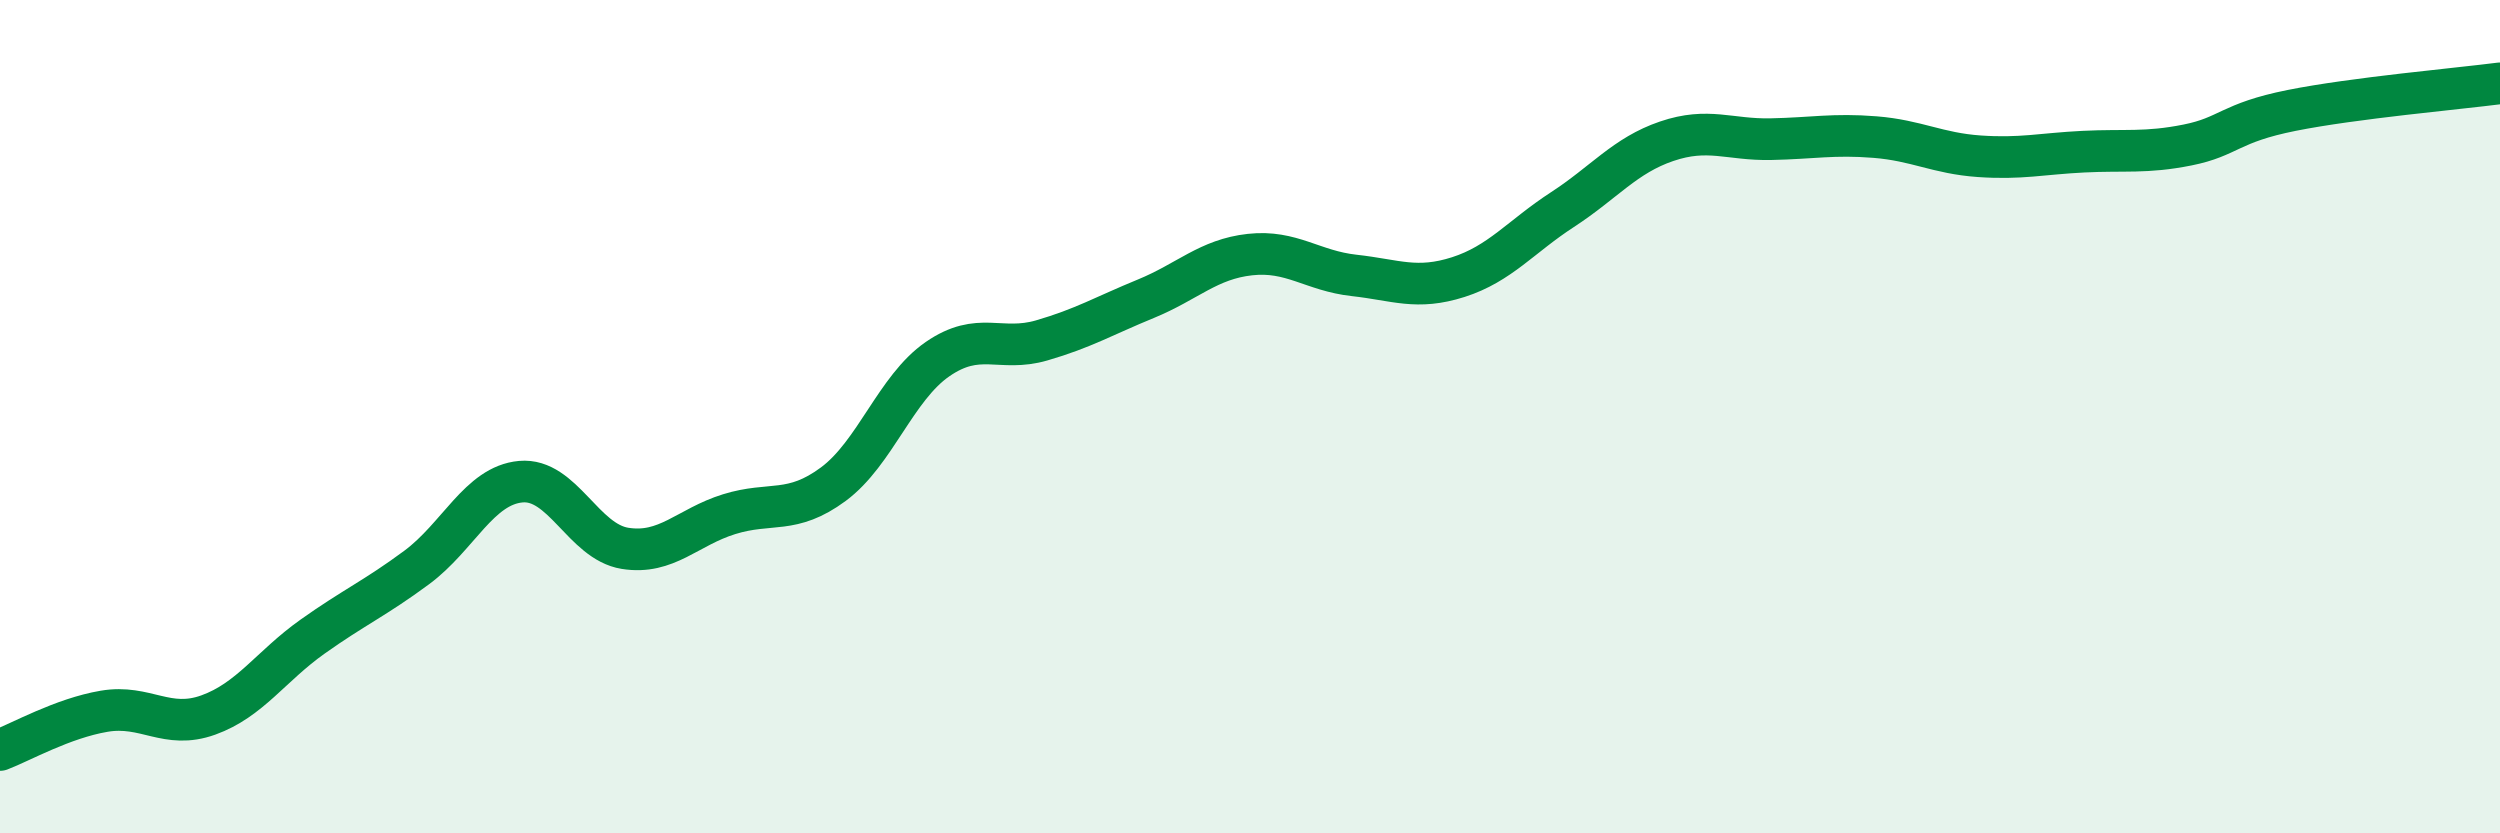
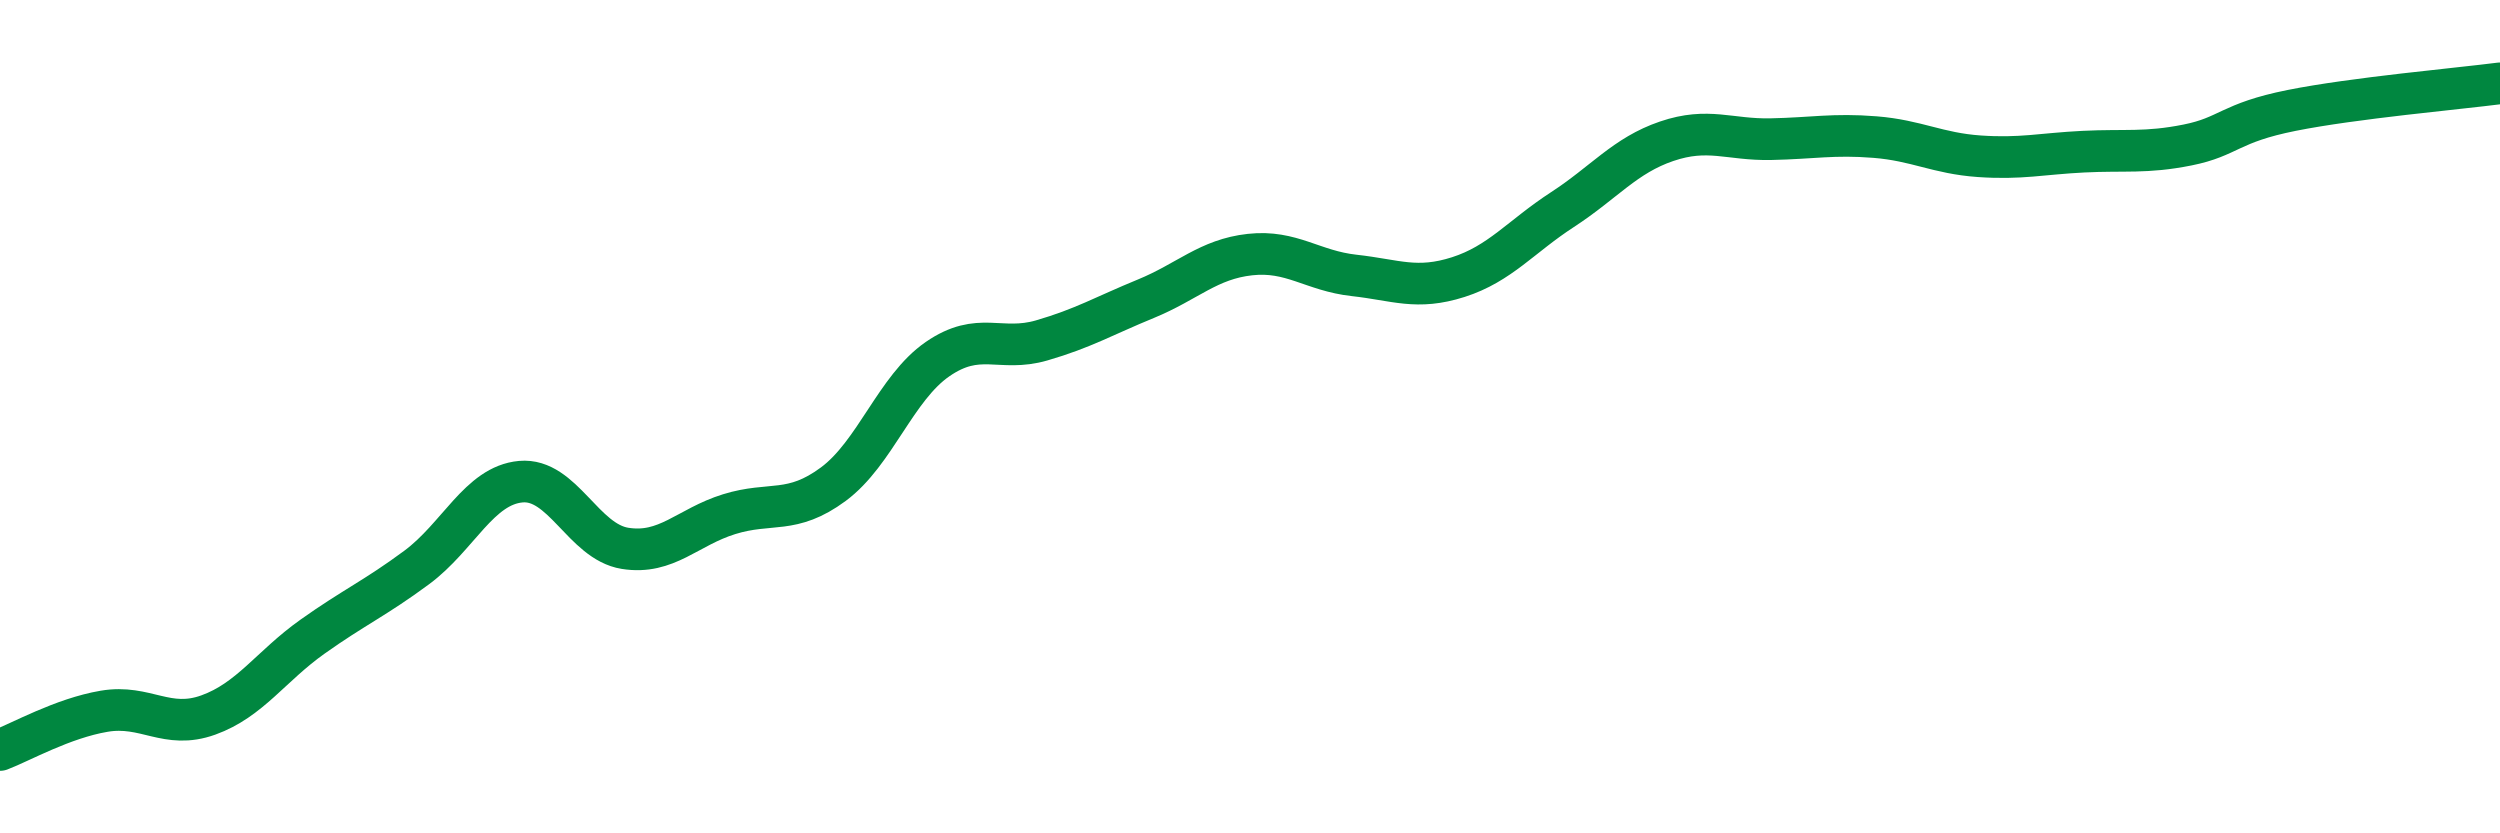
<svg xmlns="http://www.w3.org/2000/svg" width="60" height="20" viewBox="0 0 60 20">
-   <path d="M 0,18 C 0.5,17.81 1.5,17.24 2.5,17.07 C 3.5,16.9 4,17.52 5,17.16 C 6,16.8 6.5,15.99 7.5,15.28 C 8.5,14.57 9,14.36 10,13.62 C 11,12.88 11.5,11.65 12.5,11.56 C 13.5,11.47 14,13 15,13.16 C 16,13.32 16.5,12.65 17.5,12.34 C 18.5,12.03 19,12.36 20,11.62 C 21,10.88 21.5,9.31 22.5,8.62 C 23.5,7.93 24,8.46 25,8.17 C 26,7.88 26.5,7.58 27.5,7.17 C 28.5,6.76 29,6.22 30,6.11 C 31,6 31.5,6.5 32.5,6.61 C 33.5,6.72 34,6.97 35,6.65 C 36,6.33 36.5,5.68 37.5,5.03 C 38.5,4.38 39,3.73 40,3.39 C 41,3.05 41.5,3.36 42.5,3.34 C 43.5,3.32 44,3.21 45,3.29 C 46,3.37 46.5,3.68 47.5,3.75 C 48.5,3.82 49,3.69 50,3.64 C 51,3.59 51.5,3.68 52.5,3.48 C 53.5,3.28 53.5,2.95 55,2.65 C 56.5,2.35 59,2.13 60,2L60 20L0 20Z" fill="#008740" opacity="0.1" stroke-linecap="round" stroke-linejoin="round" />
  <path d="M 0,18 C 0.5,17.81 1.5,17.24 2.5,17.07 C 3.5,16.9 4,17.52 5,17.16 C 6,16.8 6.5,15.99 7.5,15.28 C 8.5,14.57 9,14.36 10,13.62 C 11,12.88 11.5,11.65 12.5,11.56 C 13.5,11.47 14,13 15,13.16 C 16,13.32 16.5,12.65 17.5,12.34 C 18.5,12.03 19,12.36 20,11.62 C 21,10.88 21.5,9.31 22.5,8.62 C 23.5,7.93 24,8.46 25,8.17 C 26,7.88 26.5,7.58 27.5,7.17 C 28.5,6.76 29,6.22 30,6.11 C 31,6 31.5,6.5 32.5,6.61 C 33.5,6.72 34,6.97 35,6.65 C 36,6.33 36.5,5.68 37.5,5.03 C 38.5,4.38 39,3.73 40,3.39 C 41,3.05 41.5,3.36 42.5,3.34 C 43.5,3.32 44,3.21 45,3.29 C 46,3.37 46.5,3.68 47.5,3.75 C 48.5,3.82 49,3.69 50,3.64 C 51,3.59 51.5,3.68 52.5,3.48 C 53.5,3.28 53.5,2.95 55,2.65 C 56.5,2.35 59,2.13 60,2" stroke="#008740" stroke-width="1" fill="none" stroke-linecap="round" stroke-linejoin="round" />
</svg>